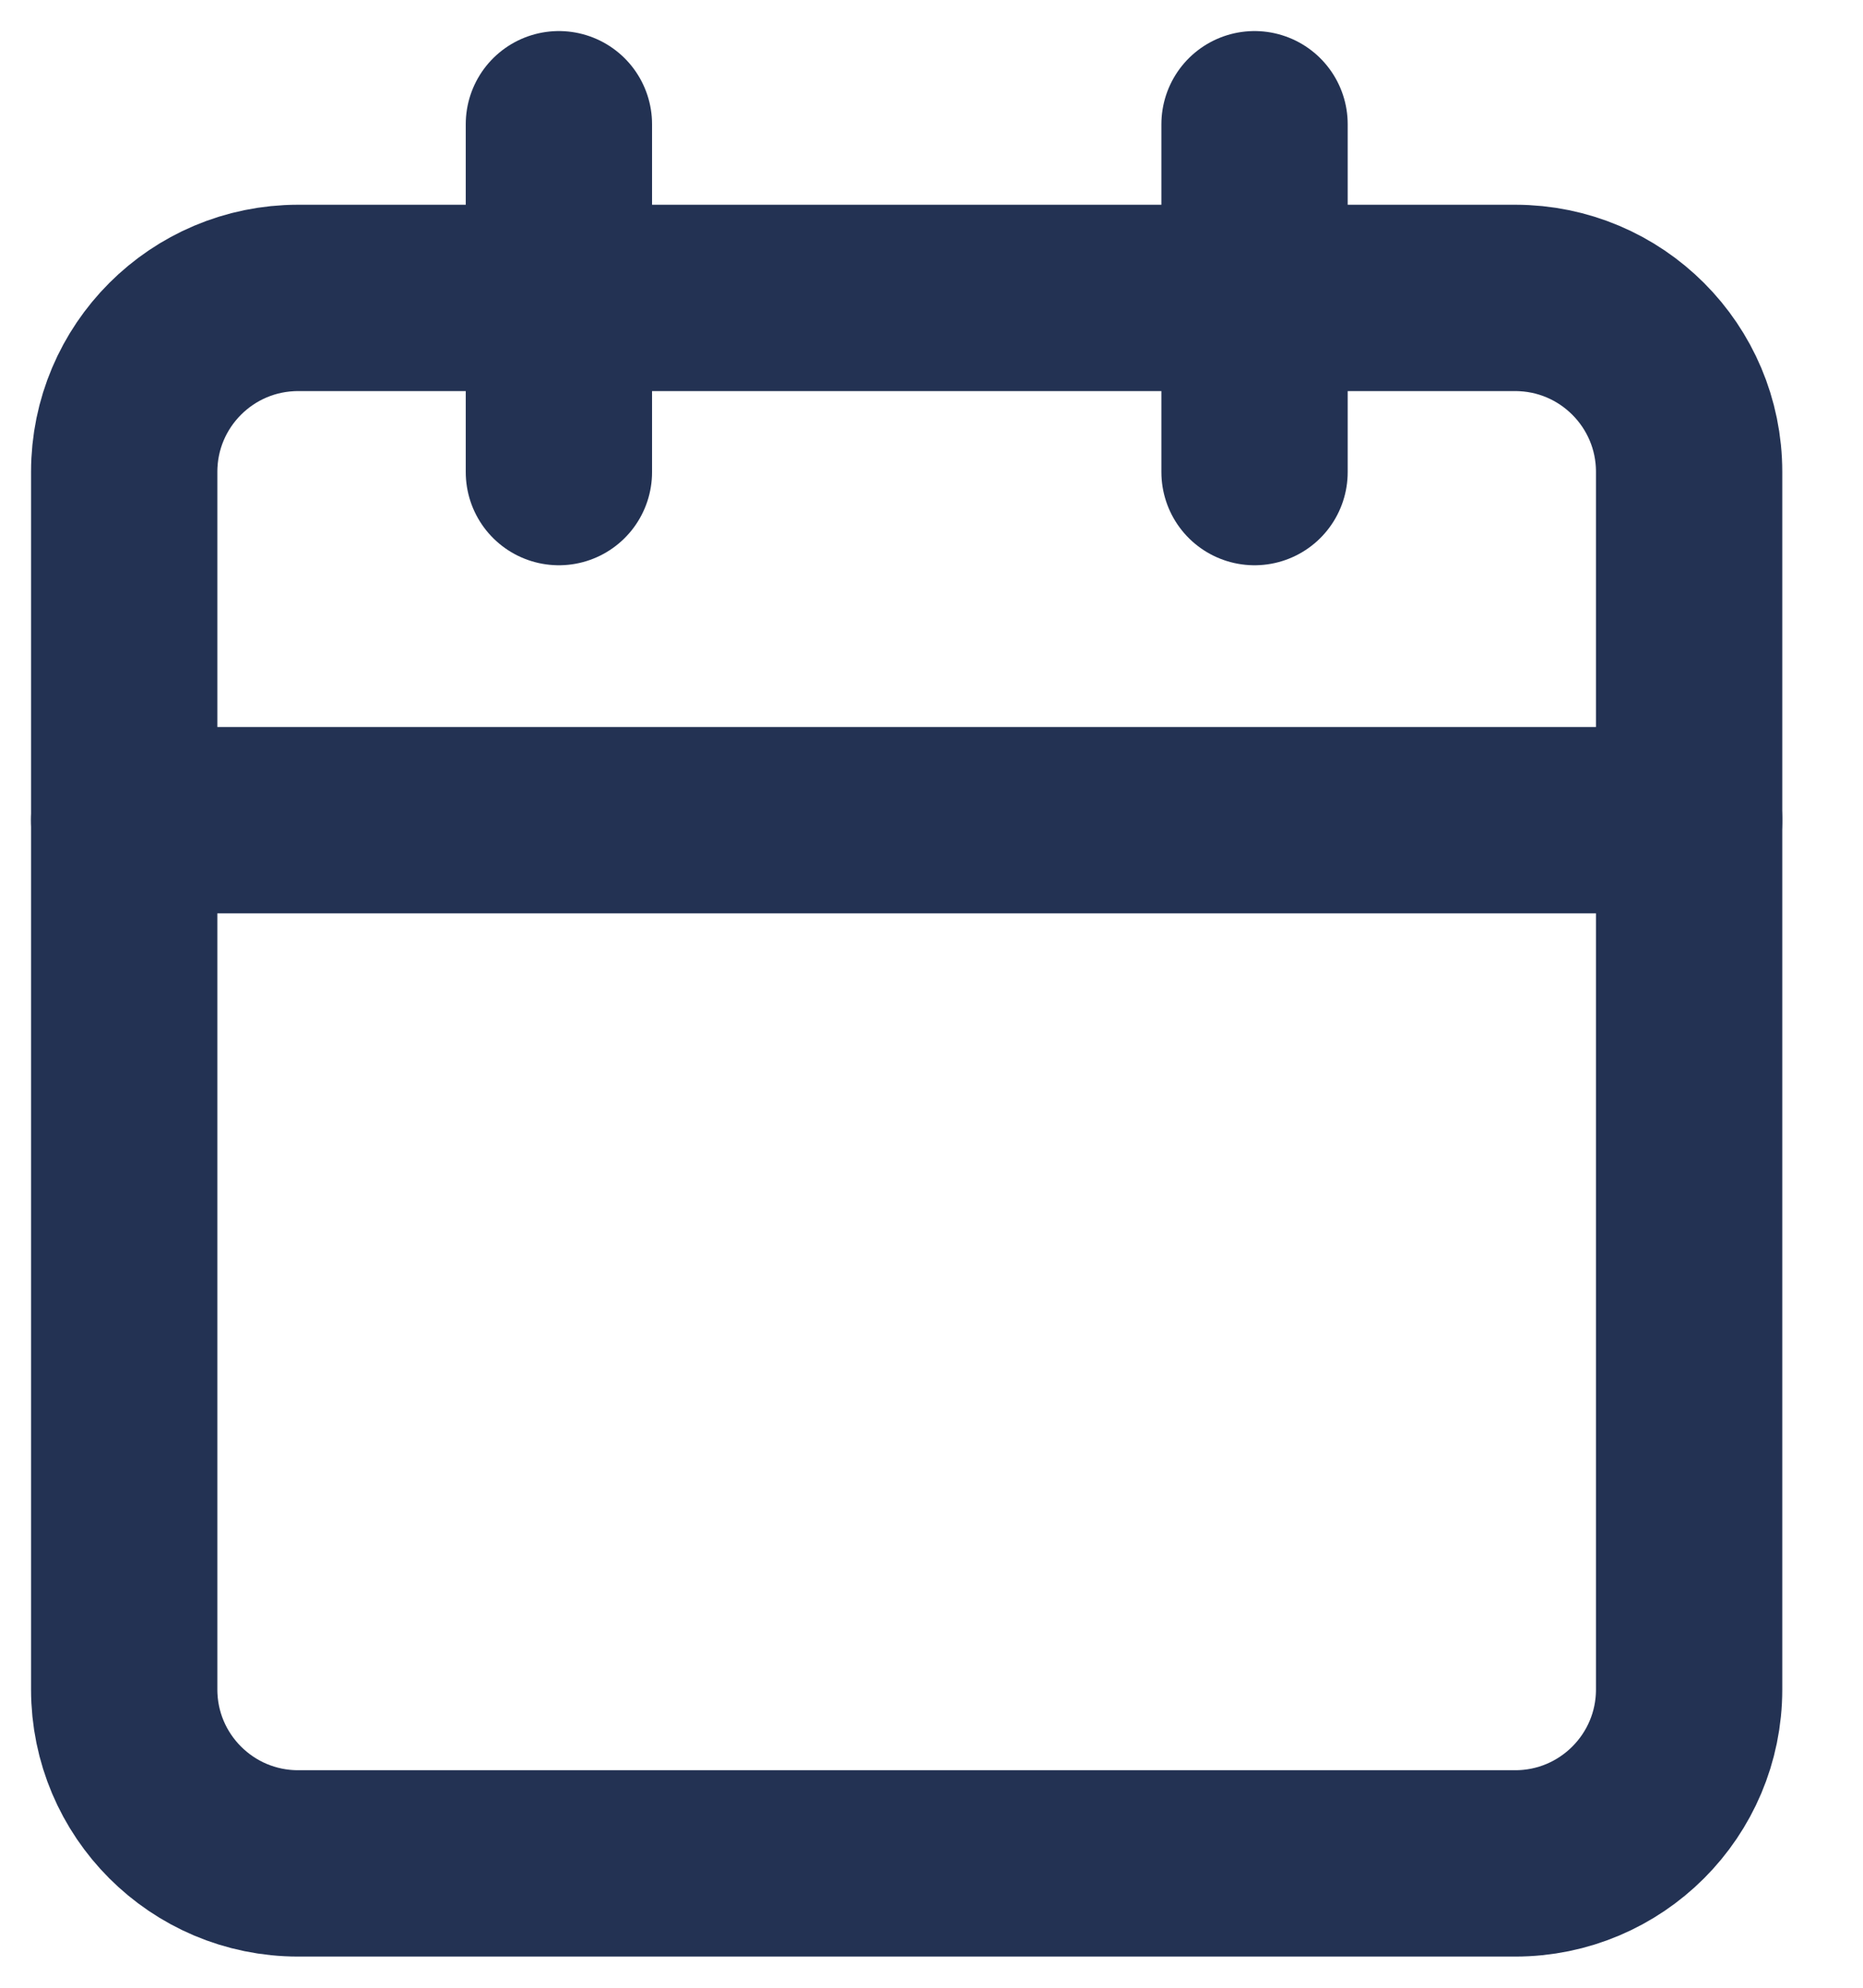
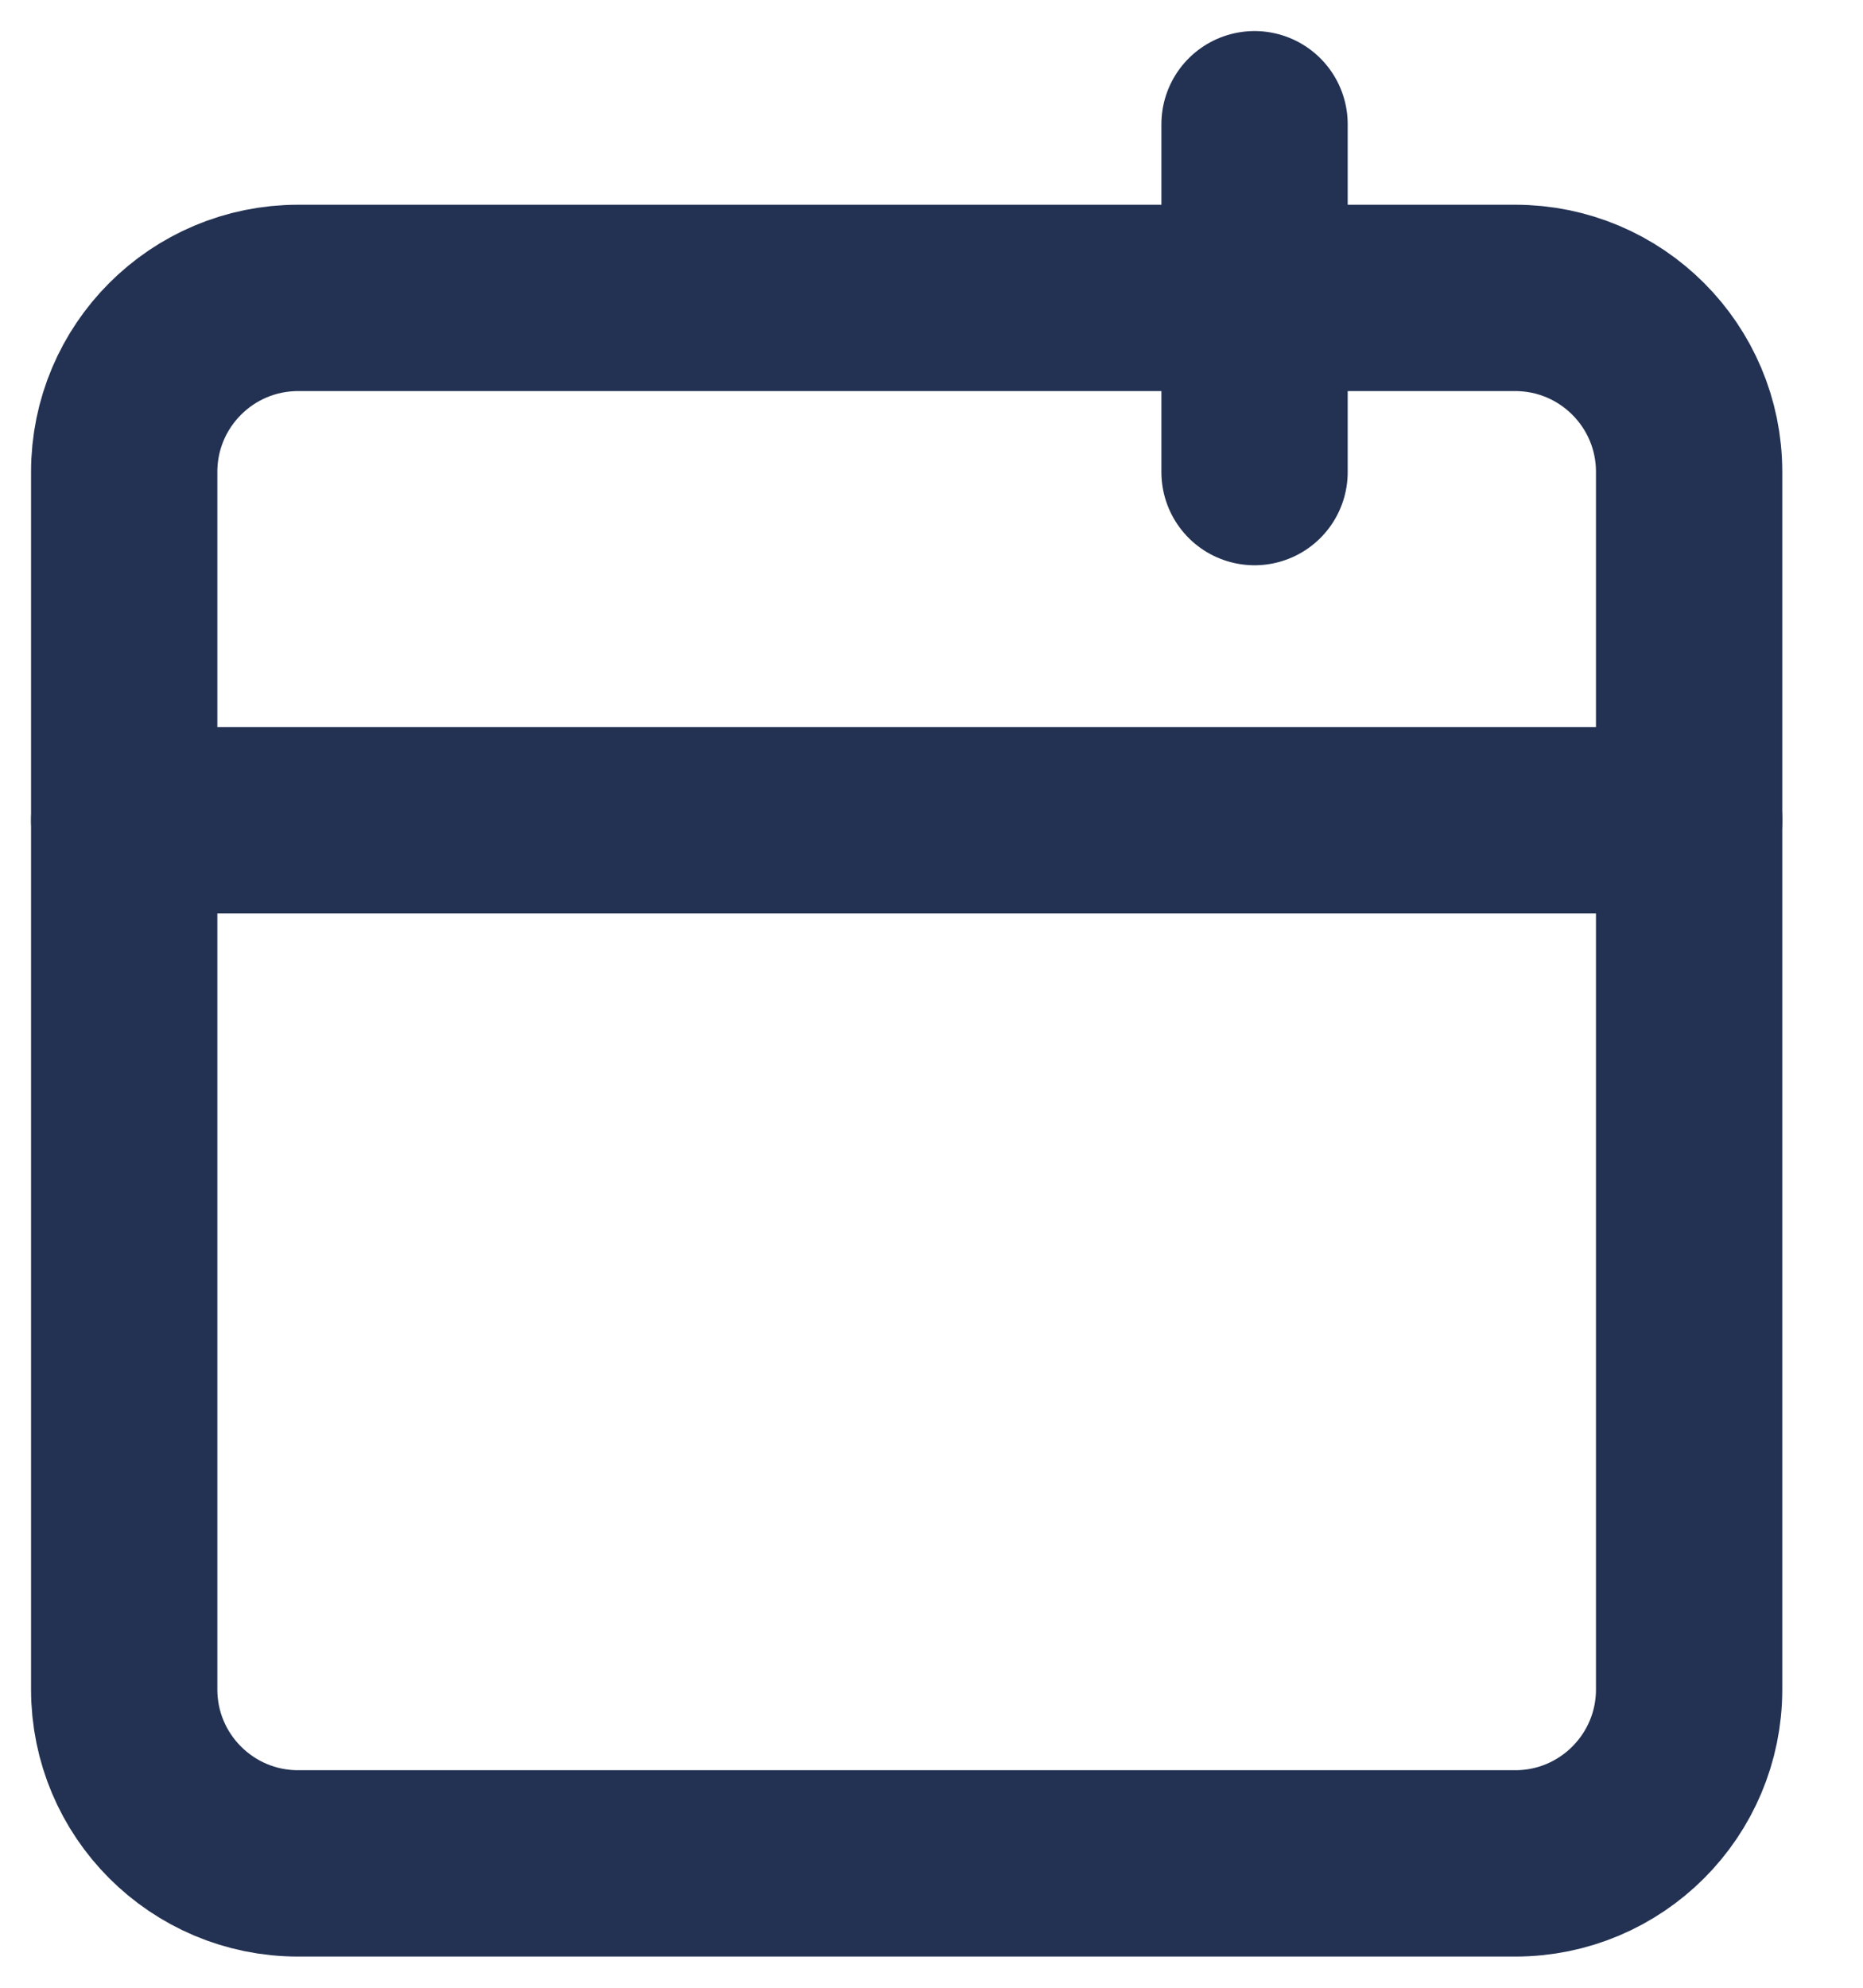
<svg xmlns="http://www.w3.org/2000/svg" width="15" height="16" viewBox="0 0 15 16" fill="none">
  <path d="M12.2 2.398H2.4C1.627 2.398 1 3.025 1 3.798V13.599C1 14.372 1.627 14.999 2.4 14.999H12.2C12.973 14.999 13.6 14.372 13.6 13.599V3.798C13.6 3.025 12.973 2.398 12.2 2.398Z" stroke="#233253" stroke-width="1.5" stroke-linecap="round" stroke-linejoin="round" />
  <path d="M10.101 1V3.8" stroke="#233253" stroke-width="1.5" stroke-linecap="round" stroke-linejoin="round" />
-   <path d="M4.5 1V3.8" stroke="#233253" stroke-width="1.5" stroke-linecap="round" stroke-linejoin="round" />
  <path d="M1 6.602H13.6" stroke="#233253" stroke-width="1.5" stroke-linecap="round" stroke-linejoin="round" />
</svg>